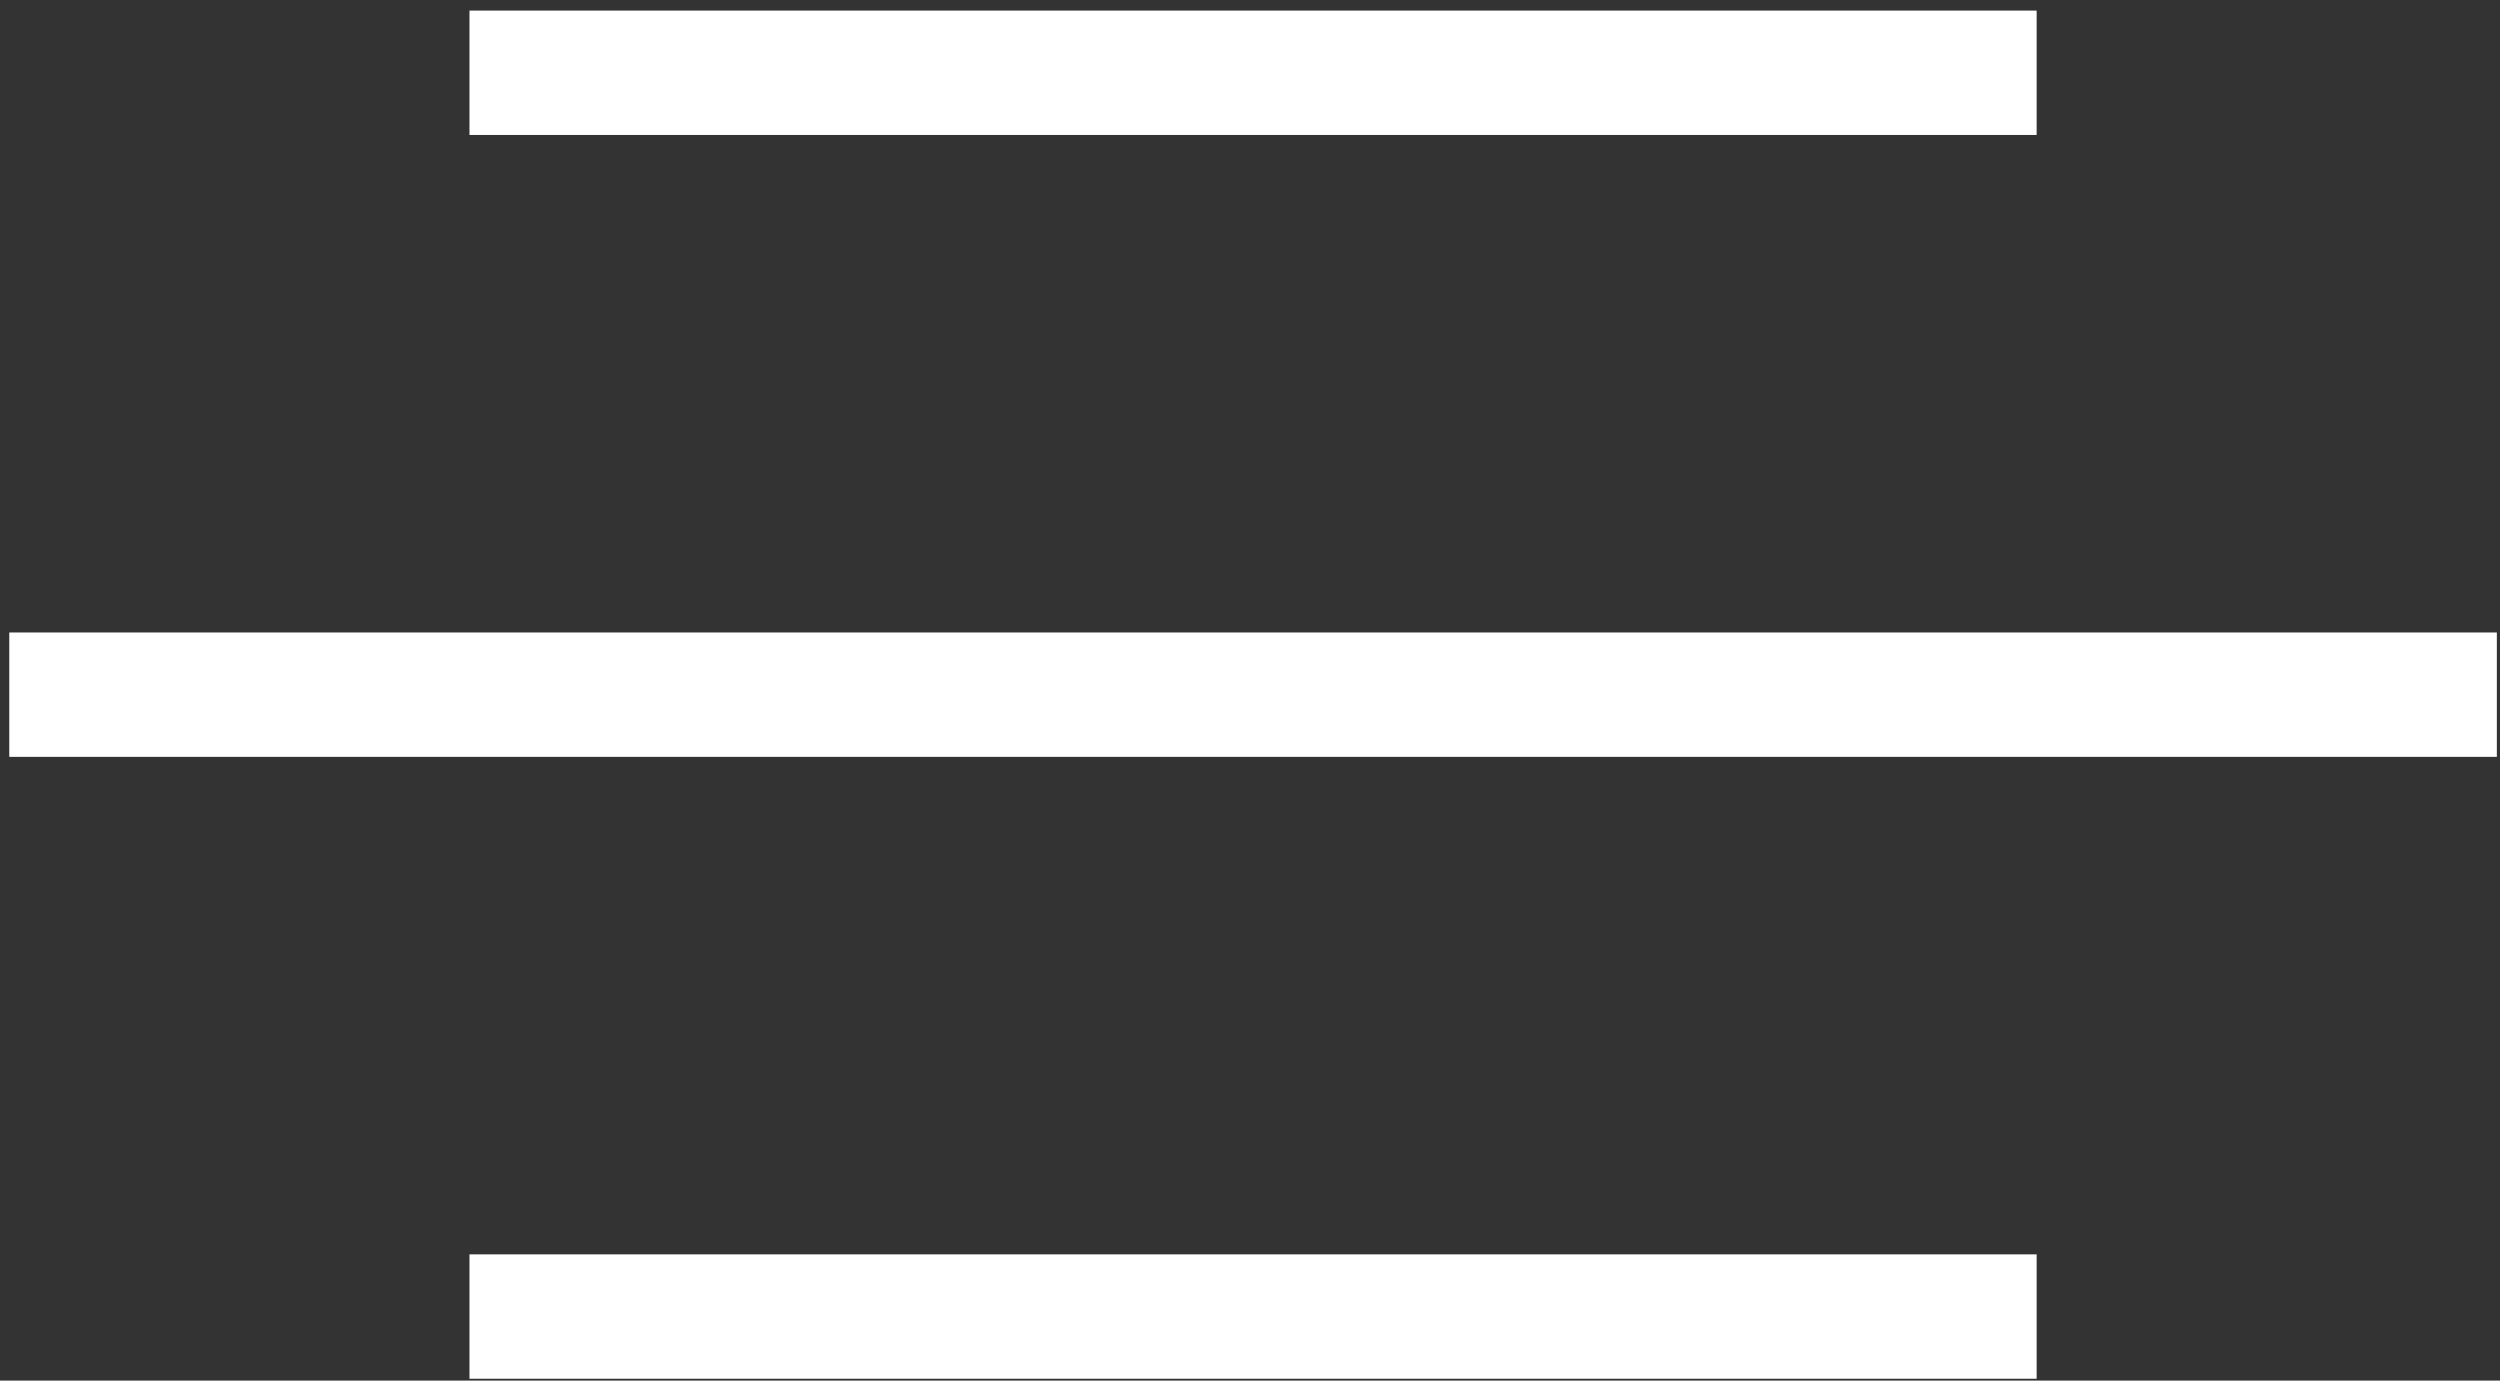
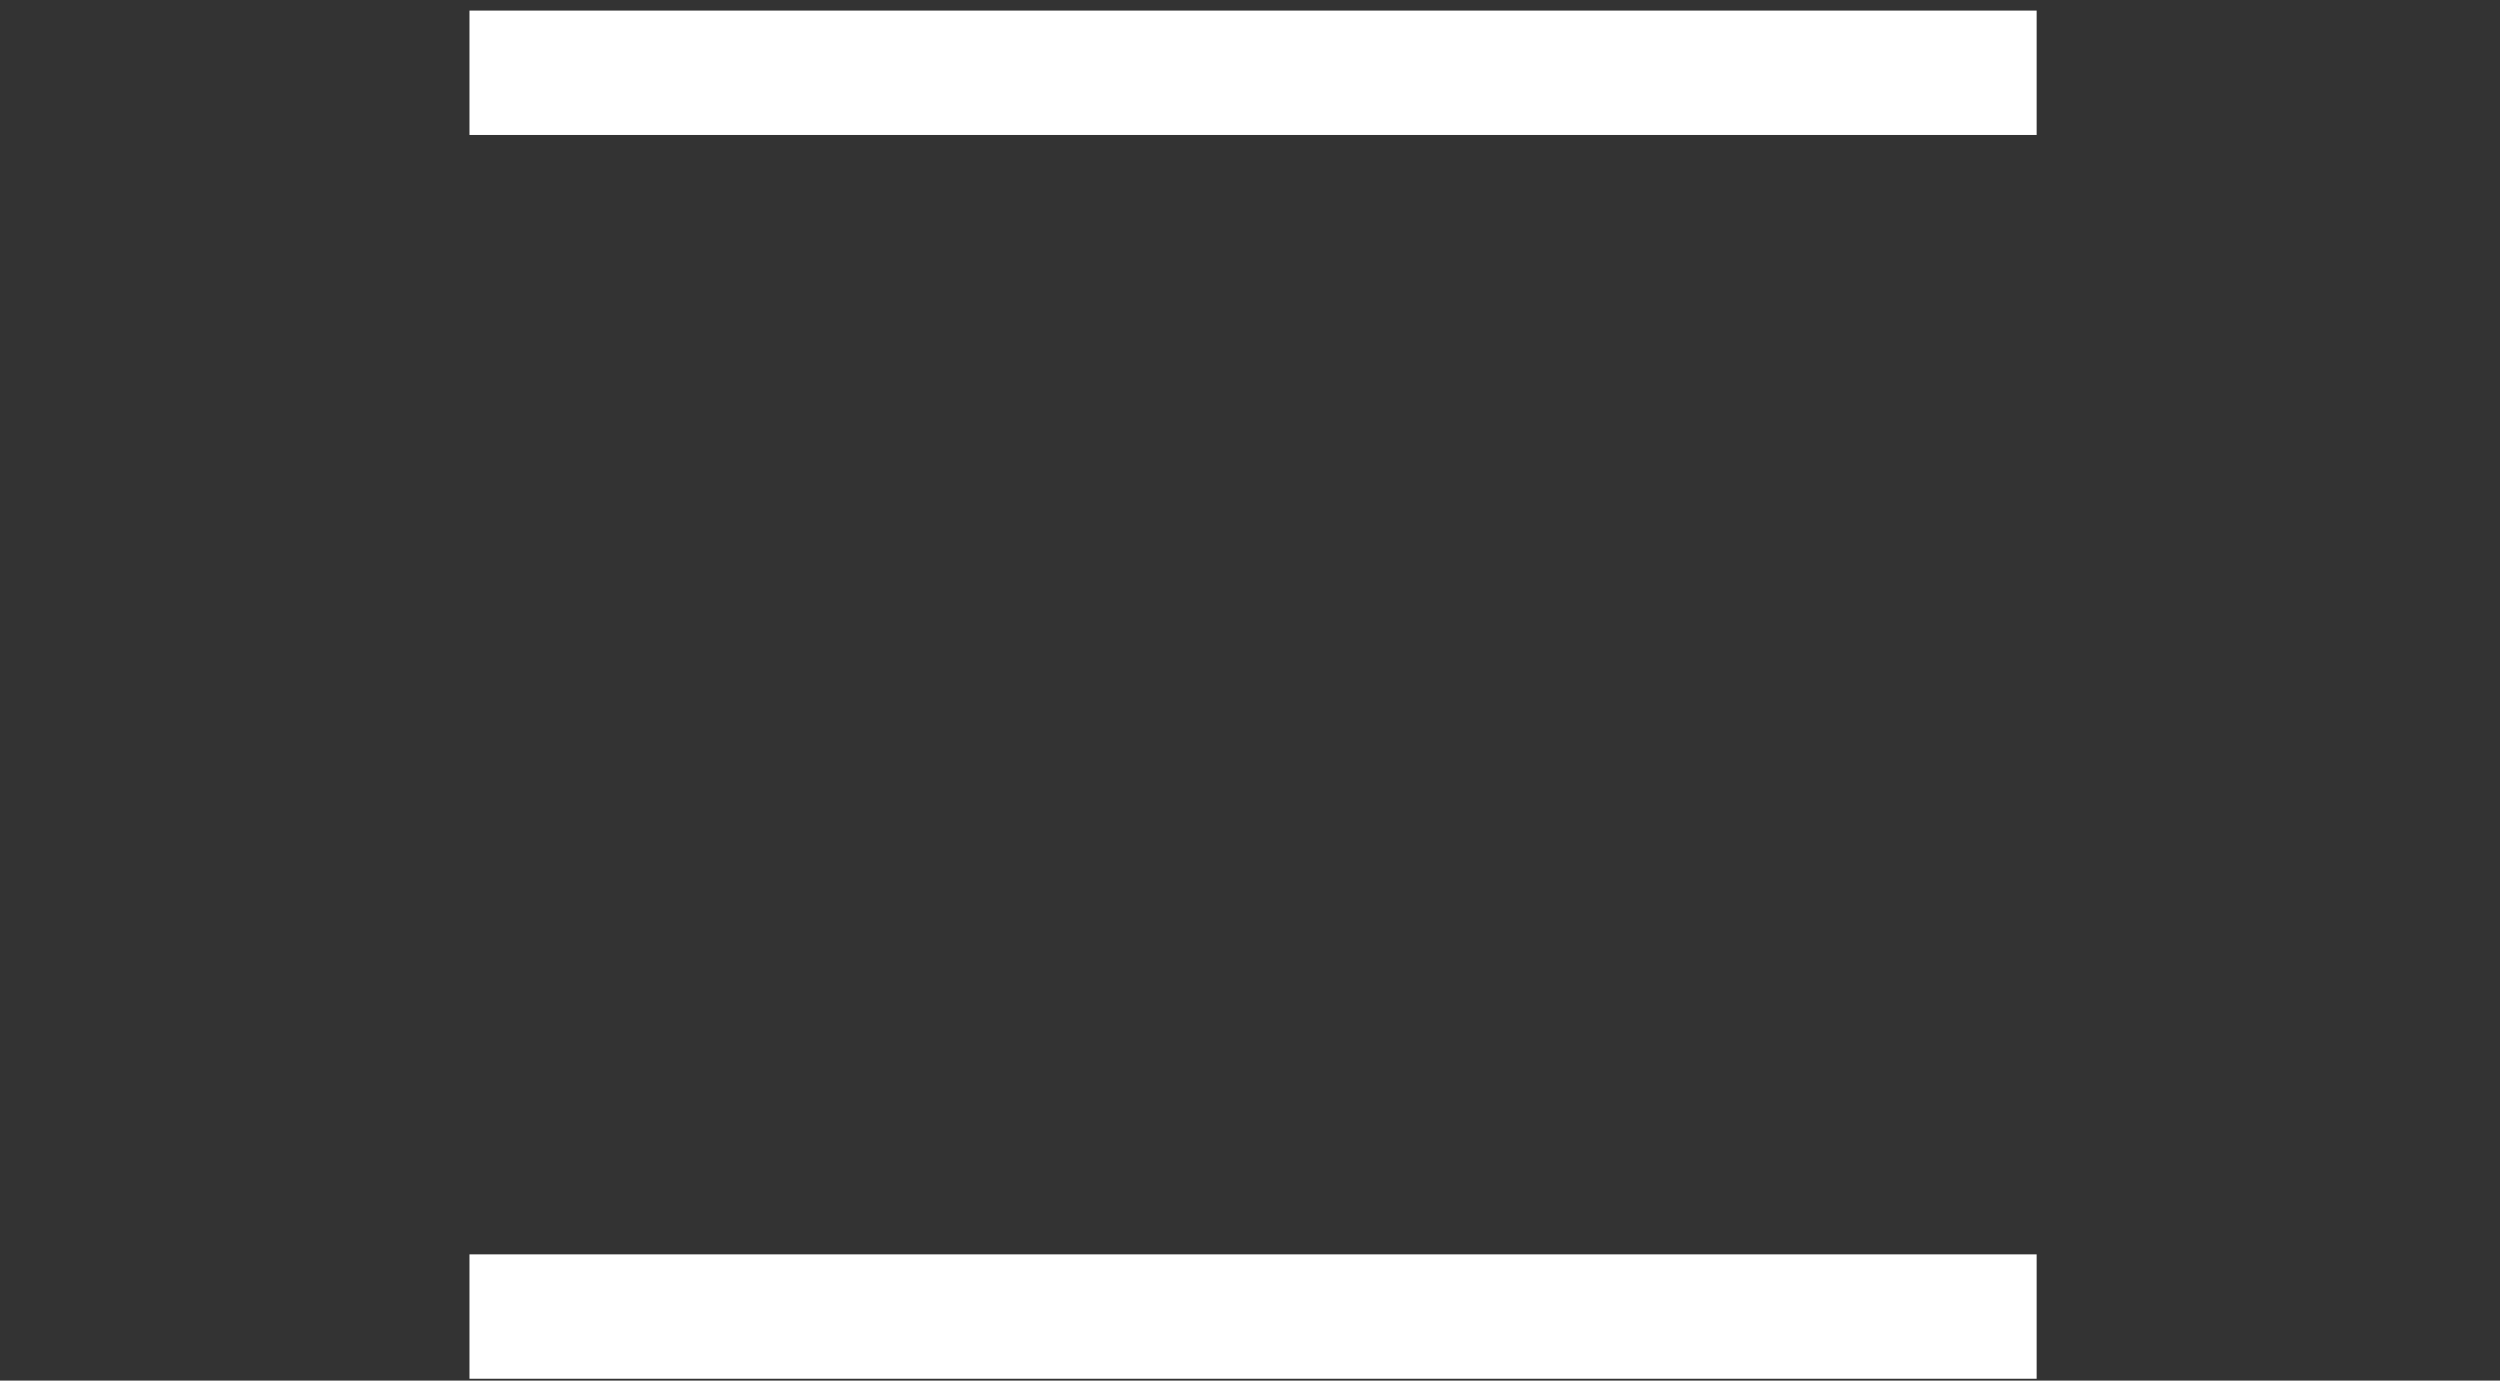
<svg xmlns="http://www.w3.org/2000/svg" width="201" height="111" viewBox="0 0 201 111" fill="none">
  <rect x="0" y="0" width="201" height="111" fill="#333333" stroke="none" />
  <rect x="37.746" y="0.851" width="126" height="10" fill="white" />
  <rect x="37.746" y="100.851" width="126" height="10" fill="white" />
-   <rect x="0.746" y="50.851" width="200" height="10" fill="white" />
</svg>